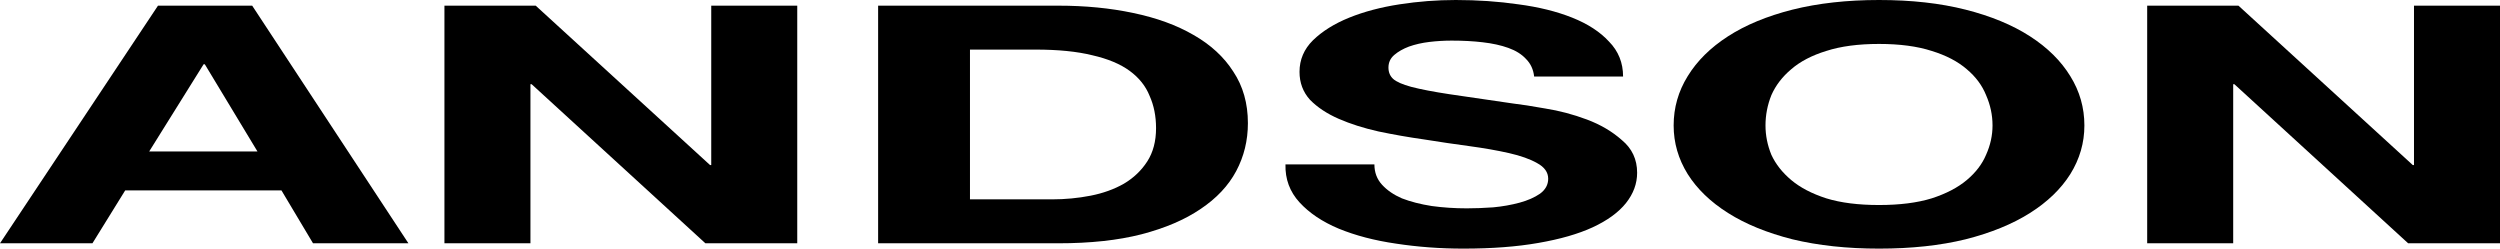
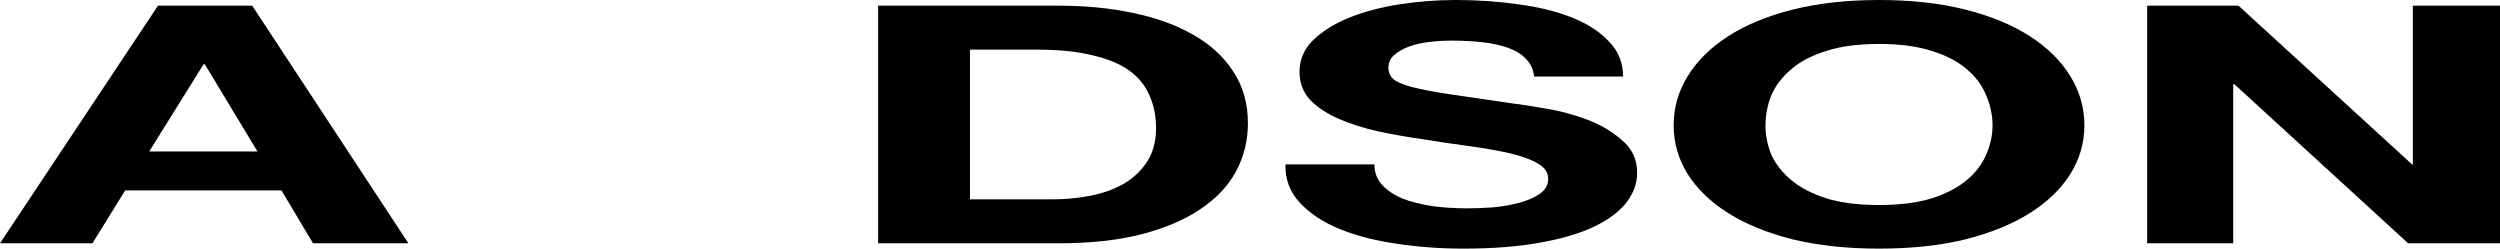
<svg xmlns="http://www.w3.org/2000/svg" width="181" height="18" viewBox="0 0 181 18" fill="none">
  <path d="M10.802 10.964H18.639L14.827 4.651H14.742L10.802 10.964ZM11.438 0.41H18.258L29.569 17.614H22.663L20.376 13.783H9.065L6.693 17.614H0L11.438 0.41Z" fill="black" />
-   <path d="M32.177 0.41H38.785L51.409 11.952H51.494V0.41H57.721V17.614H51.07L38.489 6.096H38.404V17.614H32.177V0.41Z" fill="black" />
  <path d="M70.226 14.434H76.157C77.117 14.434 78.049 14.345 78.953 14.169C79.857 13.992 80.662 13.703 81.368 13.301C82.074 12.883 82.638 12.345 83.062 11.687C83.486 11.028 83.698 10.225 83.698 9.277C83.698 8.41 83.542 7.631 83.231 6.94C82.949 6.233 82.469 5.631 81.791 5.133C81.113 4.635 80.21 4.257 79.08 4C77.979 3.727 76.609 3.59 74.971 3.59H70.226V14.434ZM63.576 0.41H76.623C78.572 0.41 80.379 0.586 82.045 0.94C83.74 1.293 85.194 1.823 86.409 2.53C87.651 3.237 88.611 4.12 89.289 5.181C89.995 6.241 90.348 7.486 90.348 8.916C90.348 10.169 90.066 11.325 89.501 12.386C88.936 13.446 88.075 14.361 86.917 15.133C85.787 15.904 84.361 16.514 82.638 16.964C80.944 17.398 78.939 17.614 76.623 17.614H63.576V0.41Z" fill="black" />
  <path d="M99.507 11.904C99.507 12.482 99.691 12.972 100.058 13.373C100.425 13.775 100.905 14.104 101.498 14.361C102.12 14.602 102.84 14.787 103.659 14.916C104.478 15.028 105.325 15.084 106.2 15.084C106.794 15.084 107.429 15.06 108.107 15.012C108.785 14.948 109.42 14.835 110.013 14.675C110.606 14.514 111.1 14.297 111.496 14.024C111.891 13.735 112.089 13.373 112.089 12.94C112.089 12.474 111.82 12.096 111.284 11.807C110.776 11.518 110.098 11.277 109.251 11.084C108.403 10.892 107.443 10.723 106.37 10.578C105.297 10.434 104.209 10.273 103.108 10.096C101.978 9.936 100.877 9.743 99.804 9.518C98.731 9.277 97.77 8.972 96.923 8.602C96.076 8.233 95.384 7.775 94.847 7.229C94.339 6.667 94.085 5.992 94.085 5.205C94.085 4.321 94.41 3.558 95.059 2.916C95.737 2.257 96.613 1.711 97.686 1.277C98.759 0.843 99.973 0.522 101.329 0.313C102.684 0.104 104.04 0 105.396 0C106.977 0 108.488 0.104 109.928 0.313C111.397 0.506 112.696 0.827 113.826 1.277C114.955 1.727 115.845 2.305 116.494 3.012C117.172 3.703 117.511 4.546 117.511 5.542H111.072C111.016 5.028 110.818 4.602 110.479 4.265C110.168 3.928 109.745 3.663 109.208 3.47C108.672 3.277 108.05 3.141 107.344 3.06C106.666 2.98 105.918 2.94 105.099 2.94C104.562 2.94 104.026 2.972 103.489 3.036C102.953 3.1 102.459 3.213 102.007 3.373C101.583 3.534 101.23 3.735 100.948 3.976C100.665 4.217 100.524 4.522 100.524 4.892C100.524 5.229 100.637 5.502 100.863 5.711C101.089 5.92 101.527 6.112 102.176 6.289C102.854 6.466 103.772 6.643 104.93 6.819C106.116 6.996 107.655 7.221 109.547 7.494C110.112 7.558 110.888 7.679 111.877 7.855C112.894 8.016 113.896 8.281 114.885 8.651C115.873 9.02 116.72 9.518 117.426 10.145C118.161 10.755 118.528 11.542 118.528 12.506C118.528 13.293 118.259 14.024 117.723 14.699C117.186 15.373 116.381 15.96 115.308 16.458C114.263 16.94 112.95 17.317 111.369 17.59C109.815 17.863 108.008 18 105.946 18C104.28 18 102.656 17.88 101.075 17.639C99.521 17.414 98.138 17.052 96.923 16.554C95.737 16.056 94.791 15.422 94.085 14.651C93.379 13.88 93.04 12.964 93.068 11.904H99.507Z" fill="black" />
  <path d="M127.822 9.084C127.822 9.807 127.964 10.514 128.246 11.205C128.557 11.88 129.037 12.49 129.686 13.036C130.336 13.582 131.183 14.024 132.228 14.361C133.273 14.683 134.544 14.843 136.041 14.843C137.537 14.843 138.808 14.683 139.853 14.361C140.898 14.024 141.745 13.582 142.395 13.036C143.044 12.49 143.51 11.88 143.793 11.205C144.103 10.514 144.259 9.807 144.259 9.084C144.259 8.329 144.103 7.598 143.793 6.892C143.51 6.185 143.044 5.558 142.395 5.012C141.745 4.45 140.898 4.008 139.853 3.687C138.808 3.349 137.537 3.181 136.041 3.181C134.544 3.181 133.273 3.349 132.228 3.687C131.183 4.008 130.336 4.45 129.686 5.012C129.037 5.558 128.557 6.185 128.246 6.892C127.964 7.598 127.822 8.329 127.822 9.084ZM121.172 9.084C121.172 7.799 121.511 6.61 122.188 5.518C122.866 4.41 123.84 3.446 125.111 2.627C126.382 1.807 127.935 1.165 129.771 0.699C131.635 0.233 133.725 0 136.041 0C138.385 0 140.475 0.233 142.31 0.699C144.146 1.165 145.699 1.807 146.97 2.627C148.241 3.446 149.215 4.41 149.893 5.518C150.571 6.61 150.91 7.799 150.91 9.084C150.91 10.337 150.571 11.51 149.893 12.602C149.215 13.679 148.241 14.618 146.97 15.422C145.699 16.225 144.146 16.859 142.31 17.325C140.475 17.775 138.385 18 136.041 18C133.725 18 131.635 17.775 129.771 17.325C127.935 16.859 126.382 16.225 125.111 15.422C123.84 14.618 122.866 13.679 122.188 12.602C121.511 11.51 121.172 10.337 121.172 9.084Z" fill="black" />
-   <path d="M155.456 0.41H162.064L174.688 11.952H174.773V0.41H181V17.614H174.349L161.768 6.096H161.683V17.614H155.456V0.41Z" fill="black" />
+   <path d="M155.456 0.41H162.064L174.688 11.952V0.41H181V17.614H174.349L161.768 6.096H161.683V17.614H155.456V0.41Z" fill="black" />
</svg>